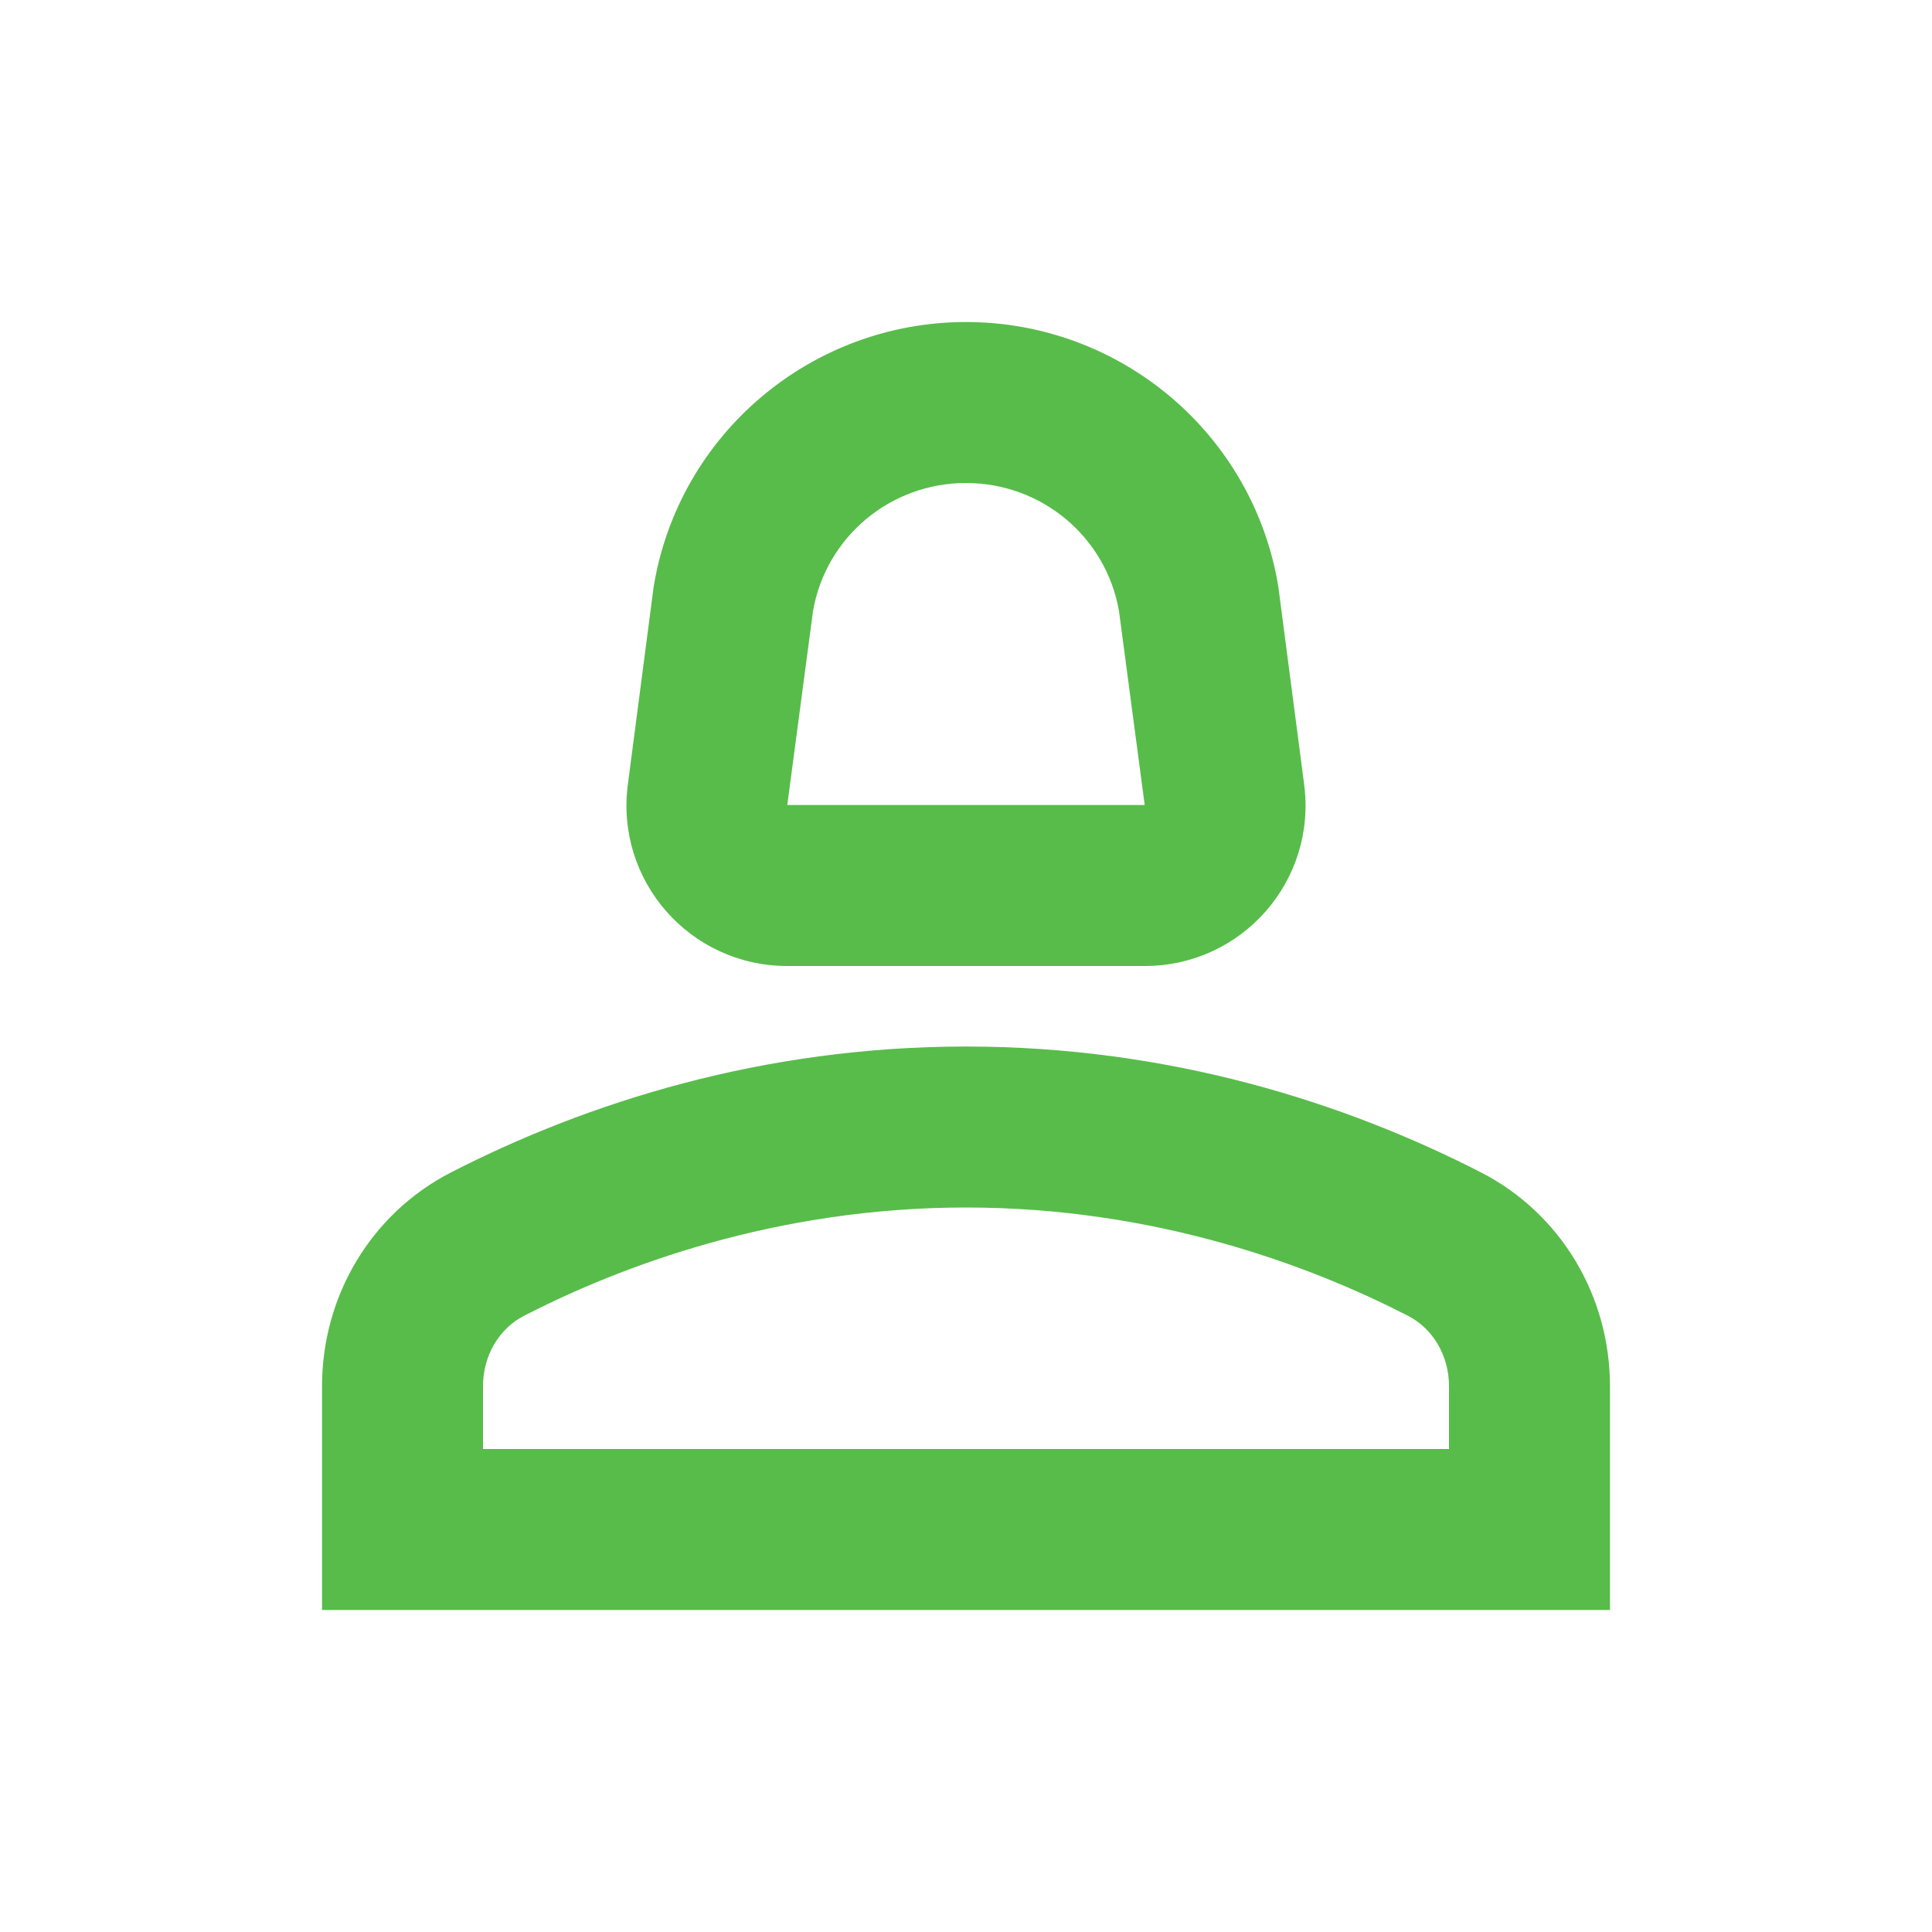
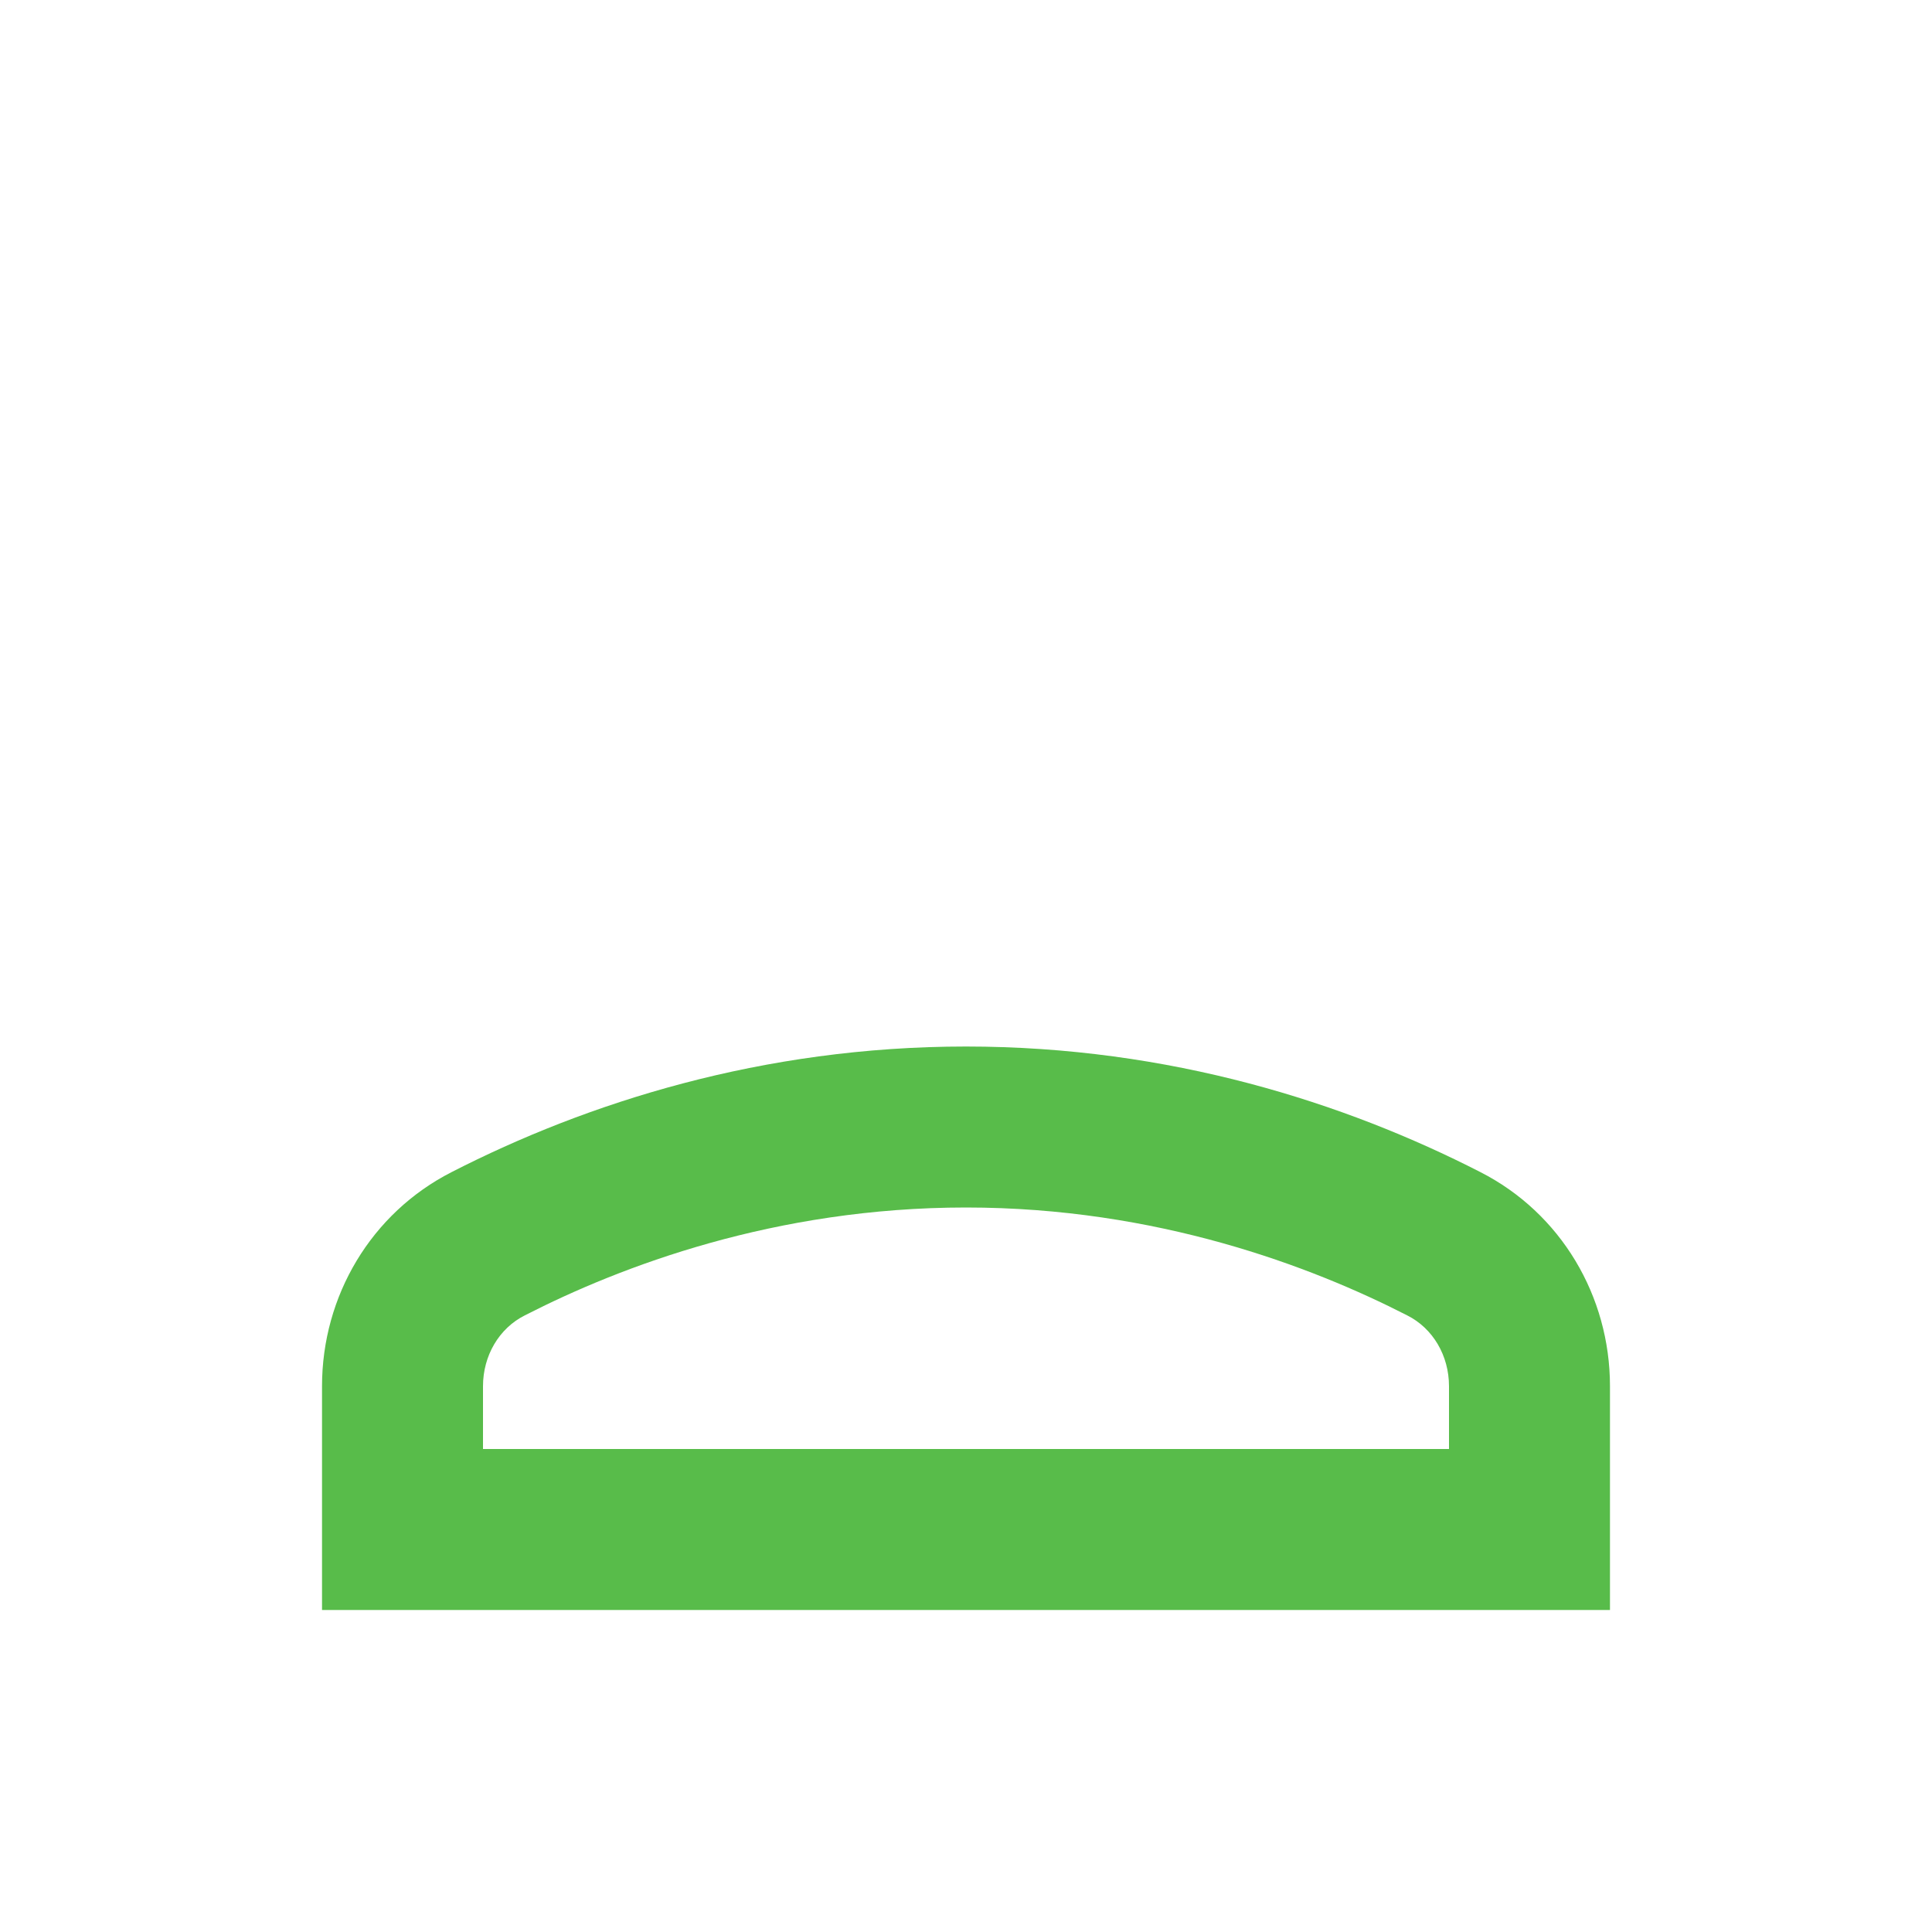
<svg xmlns="http://www.w3.org/2000/svg" width="28" height="28" viewBox="0 0 28 28" fill="none">
  <path d="M21.455 16.987C19.495 15.983 16.952 15.167 14 15.167C11.048 15.167 8.505 15.983 6.545 16.987C5.378 17.582 4.667 18.783 4.667 20.09V23.333H23.333V20.09C23.333 18.783 22.622 17.582 21.455 16.987ZM21 21H7V20.09C7 19.647 7.233 19.25 7.607 19.063C8.995 18.352 11.235 17.5 14 17.5C16.765 17.5 19.005 18.352 20.393 19.063C20.767 19.25 21 19.647 21 20.09V21Z" fill="#58BC4A" />
-   <path d="M11.41 14H16.59C18.002 14 19.087 12.763 18.9 11.363L18.527 8.505C18.165 6.288 16.24 4.667 14 4.667C11.76 4.667 9.835 6.288 9.473 8.505L9.1 11.363C8.913 12.763 9.998 14 11.41 14ZM11.783 8.855C11.97 7.782 12.903 7 14 7C15.097 7 16.03 7.782 16.217 8.855L16.59 11.667H11.41L11.783 8.855Z" fill="#58BC4A" />
</svg>